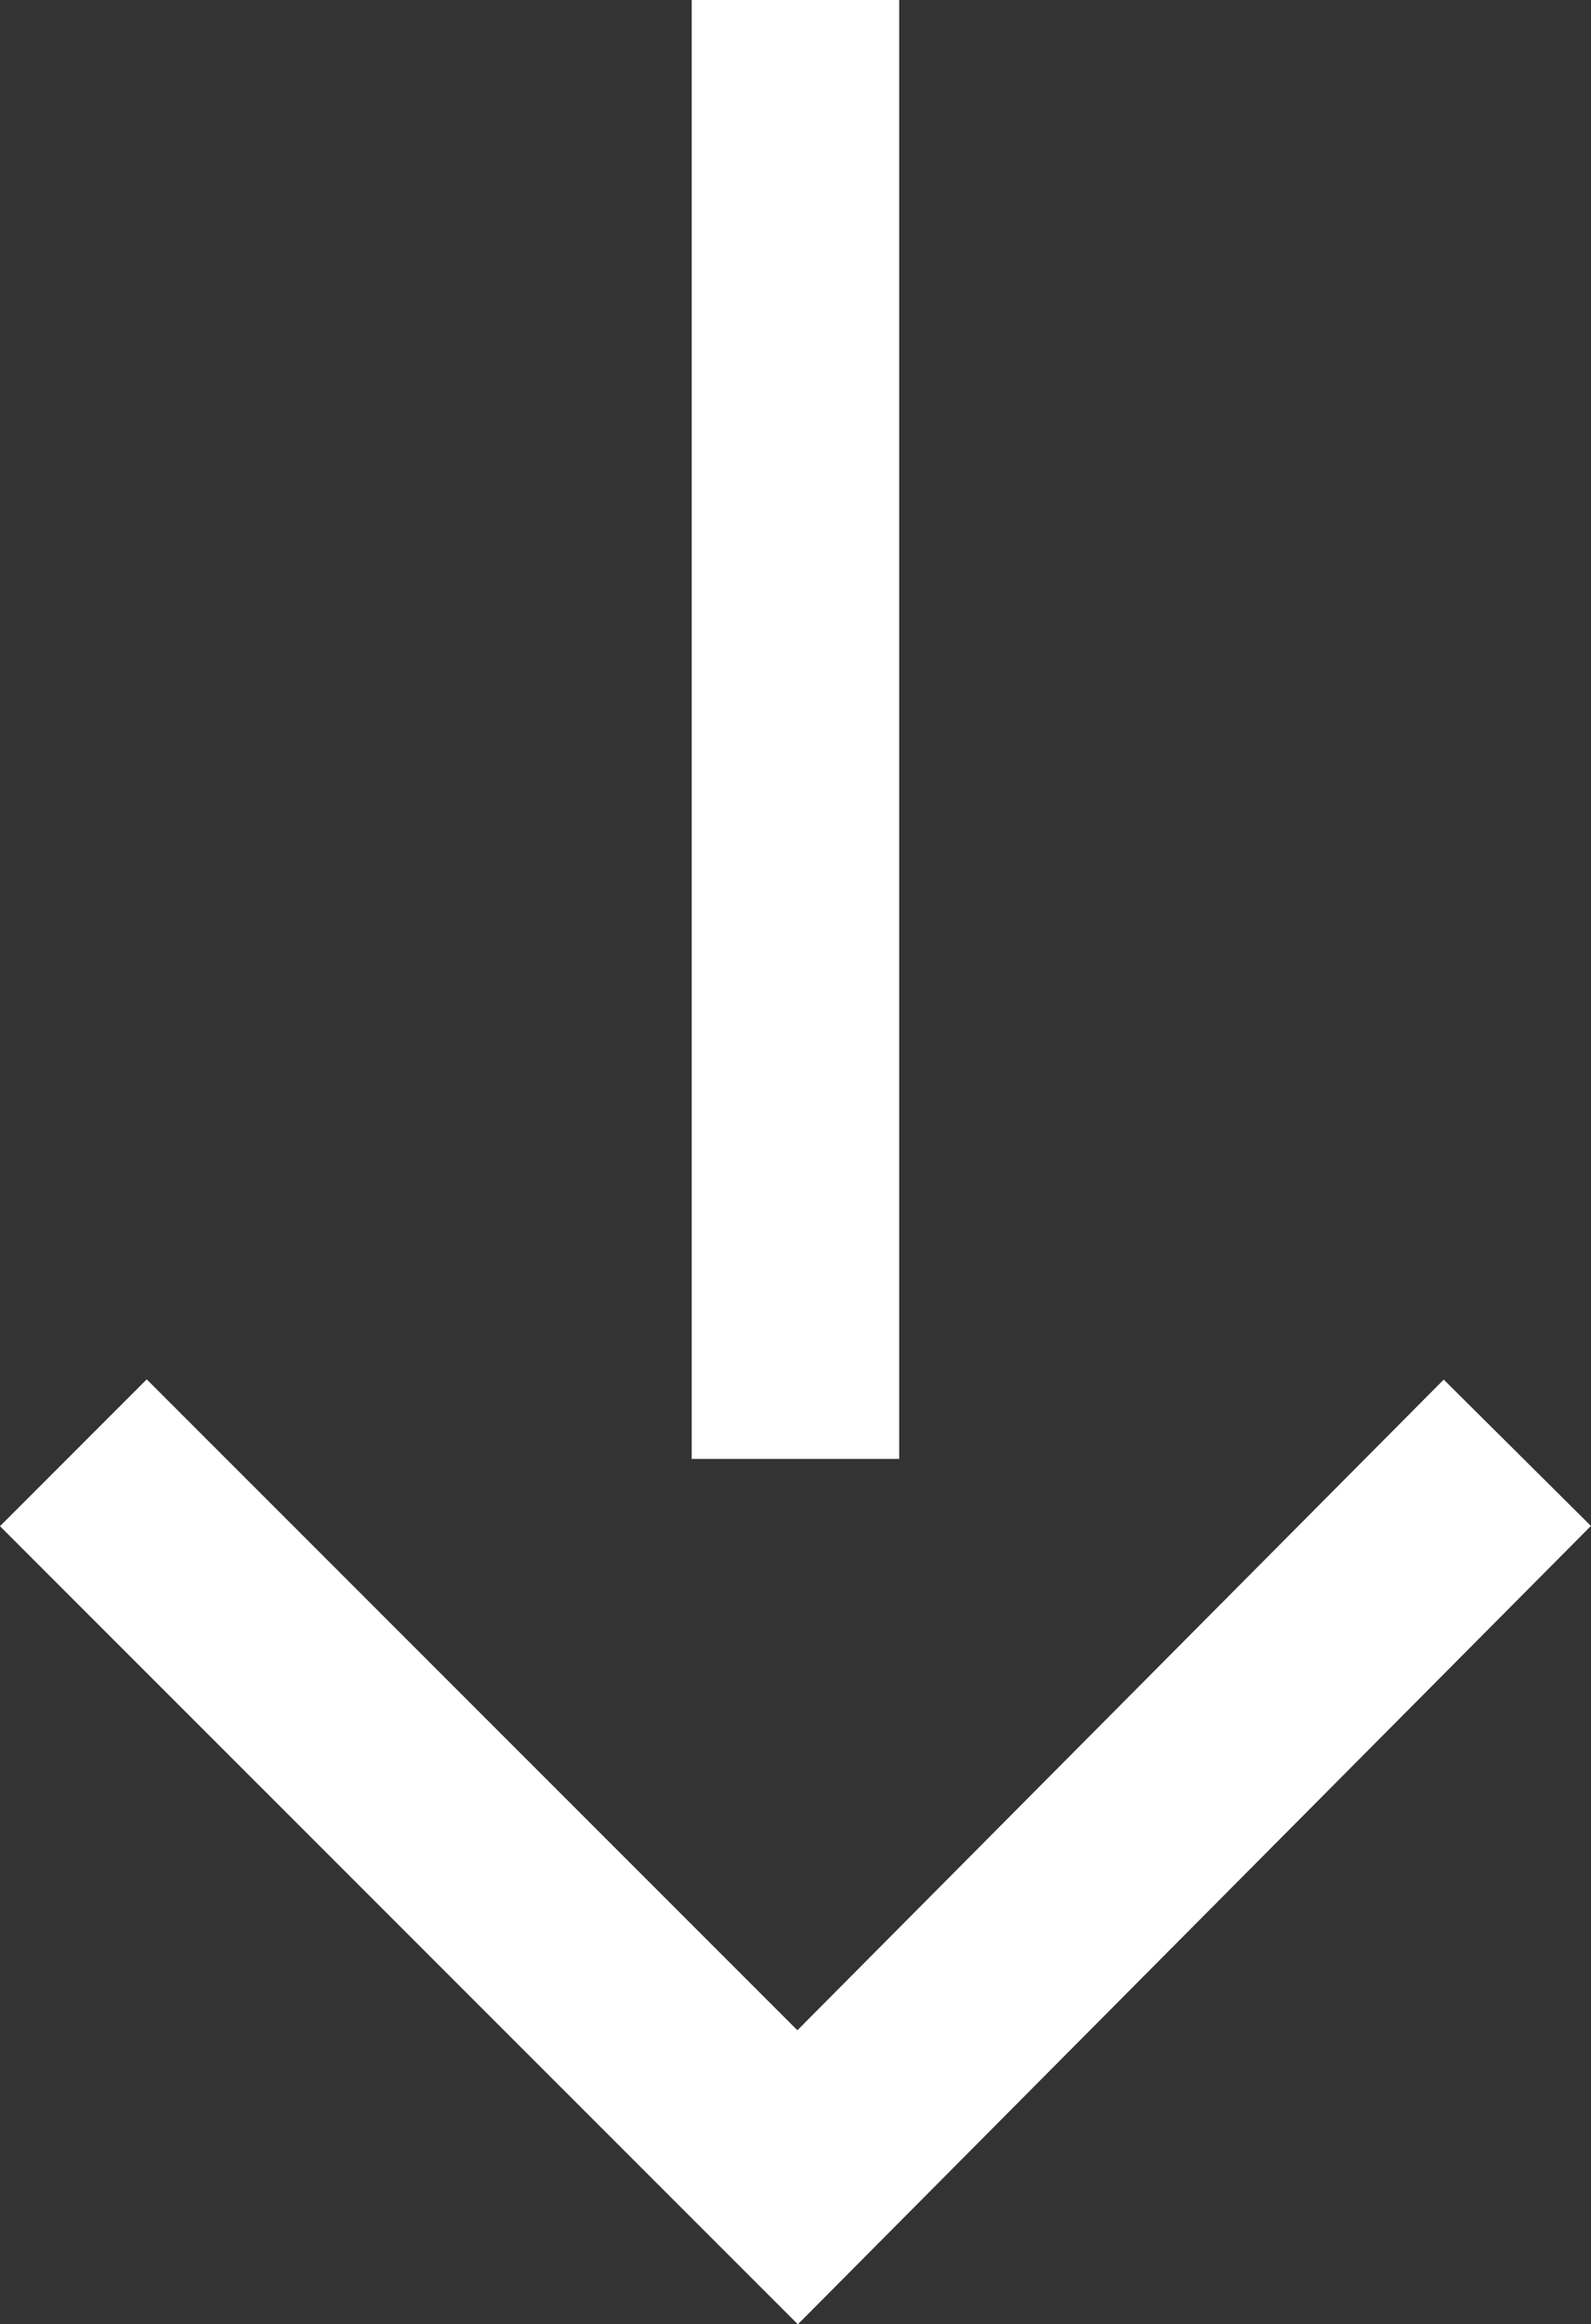
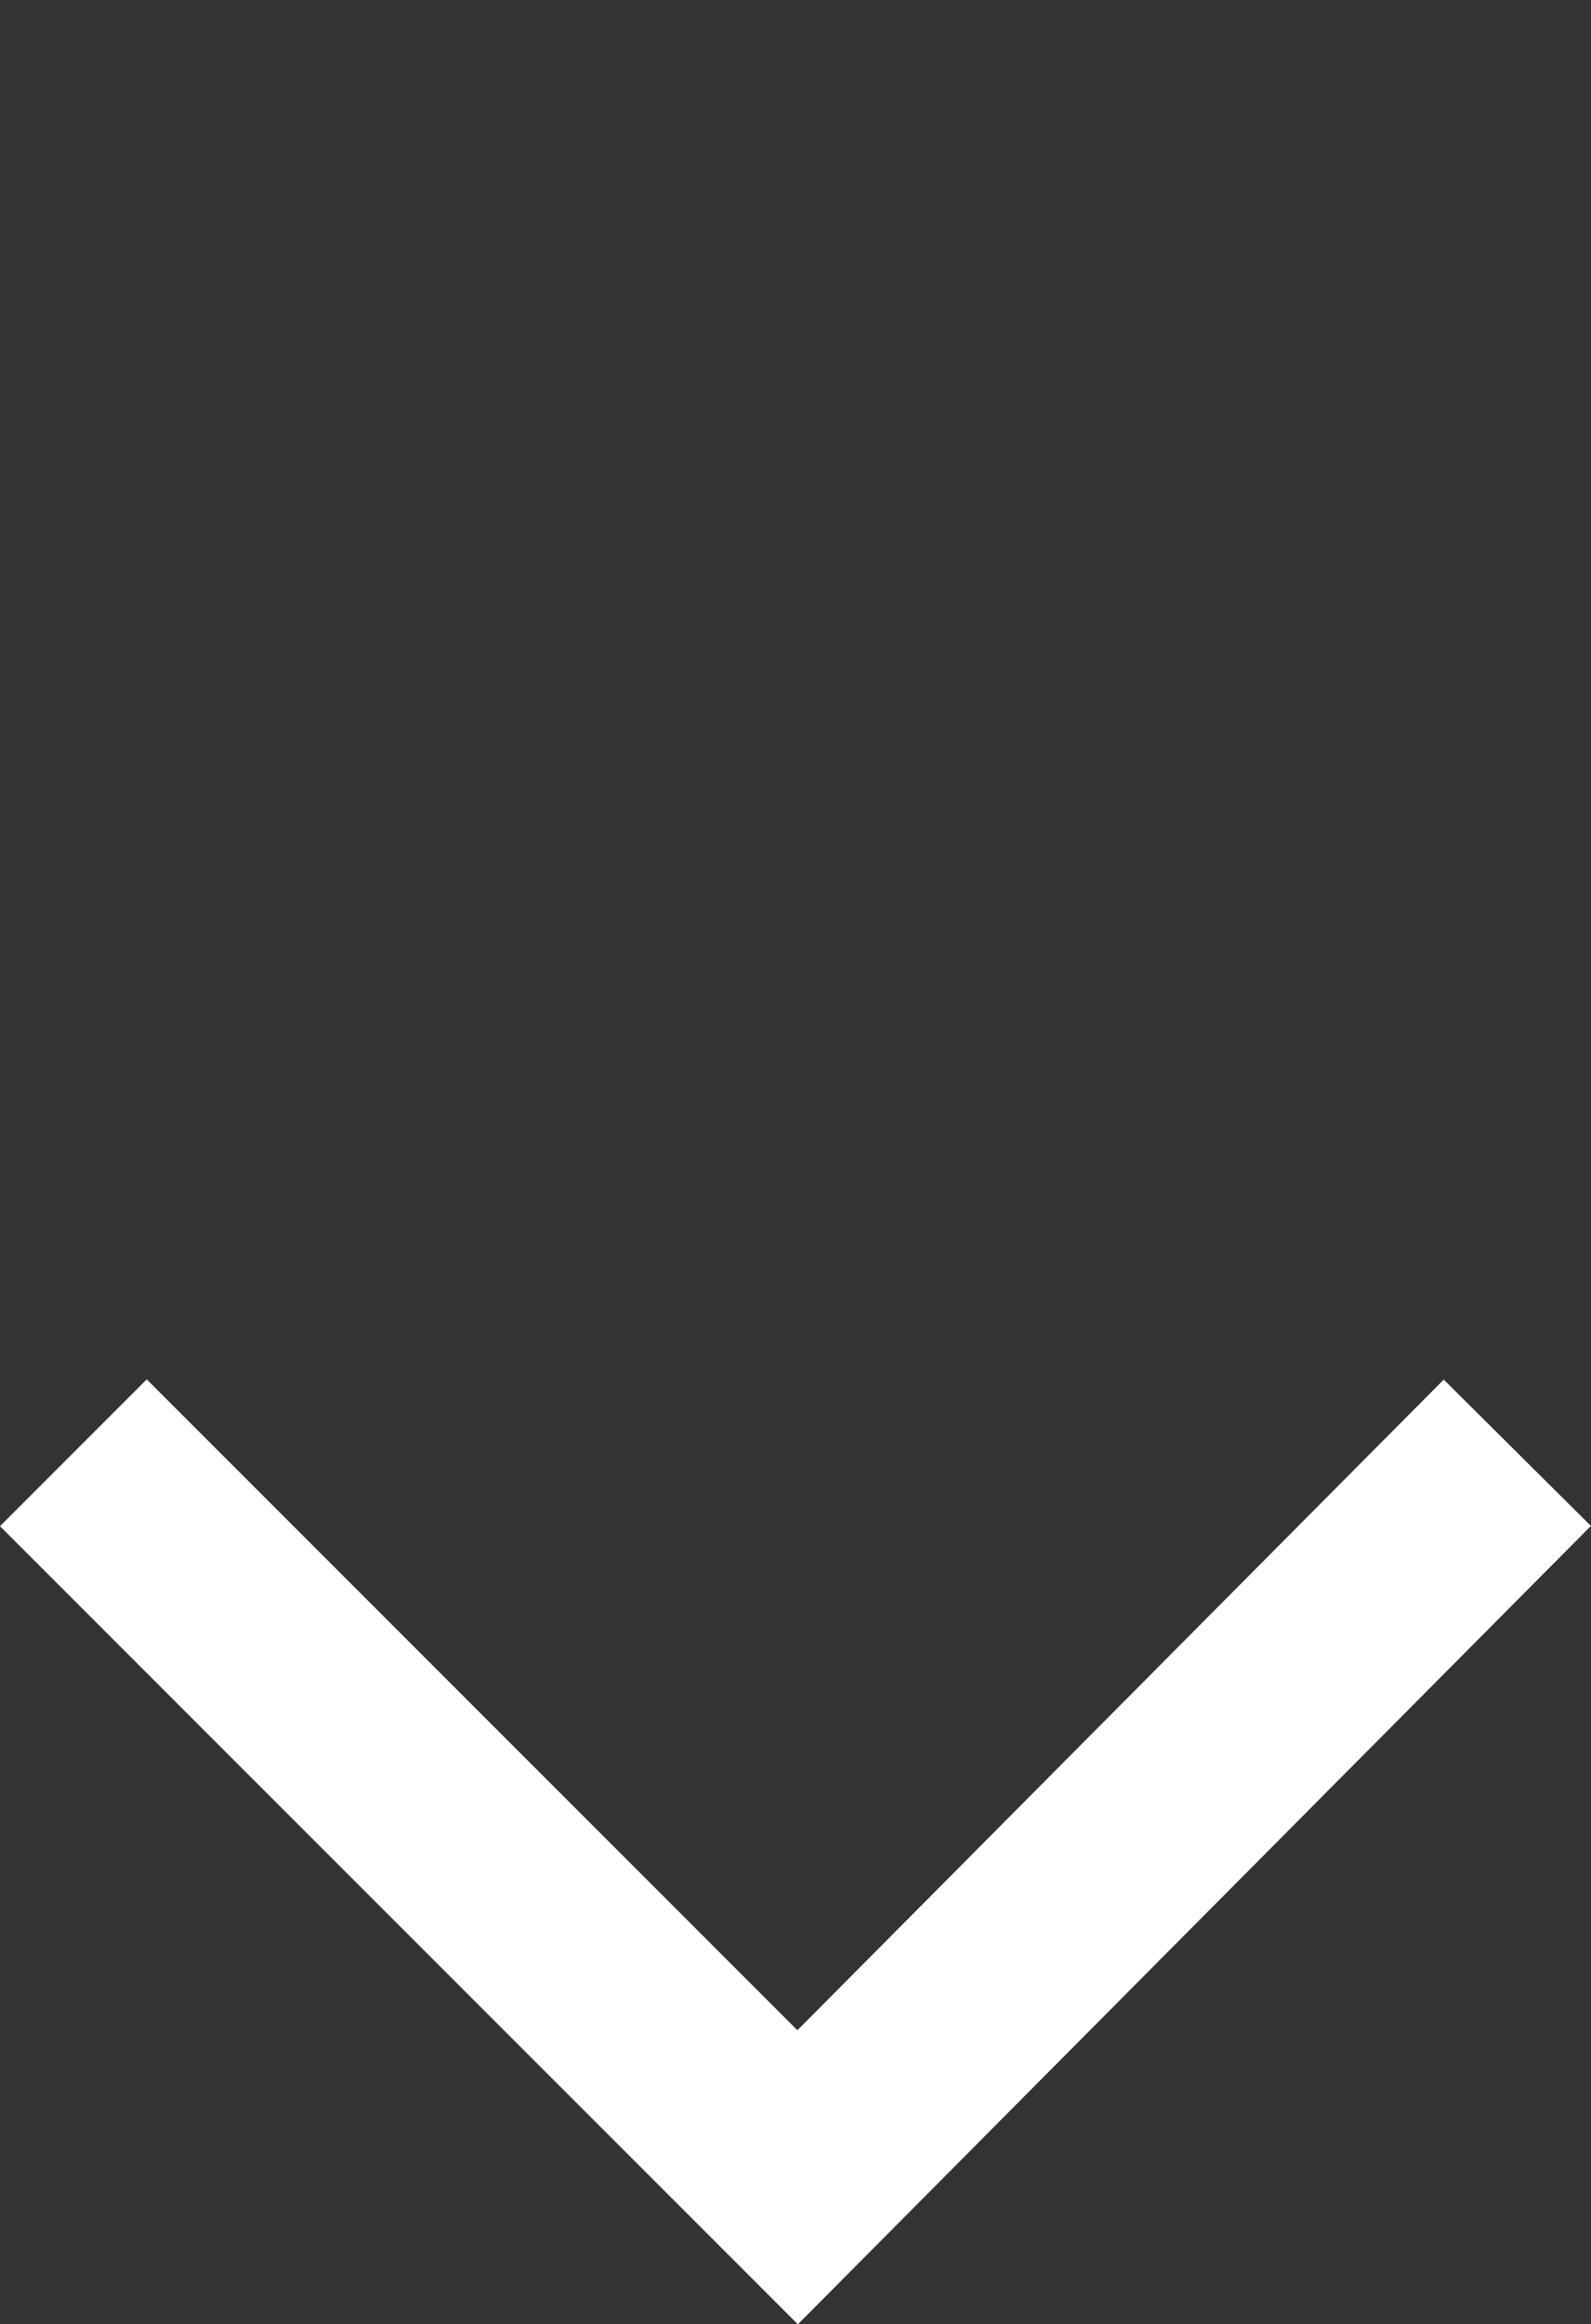
<svg xmlns="http://www.w3.org/2000/svg" width="15.333" height="22.388" viewBox="0 0 15.333 22.388">
  <rect x="0" y="0" width="15.333" height="22.388" fill="#333333" stroke="none" />
  <g id="Group_89" data-name="Group 89" transform="translate(-25.293 43) rotate(-90)">
    <g id="Group_32" data-name="Group 32" transform="translate(22.028 26)">
-       <line id="Line_46" data-name="Line 46" x1="14.053" transform="translate(6.919 6.959)" fill="none" stroke="#fff" stroke-width="2" />
      <path id="Path_26" data-name="Path 26" d="M12431.314,4891.069l-6.979,6.98,6.979,6.936" transform="translate(-12424.336 -4891.069)" fill="none" stroke="#fff" stroke-width="2" />
    </g>
  </g>
</svg>